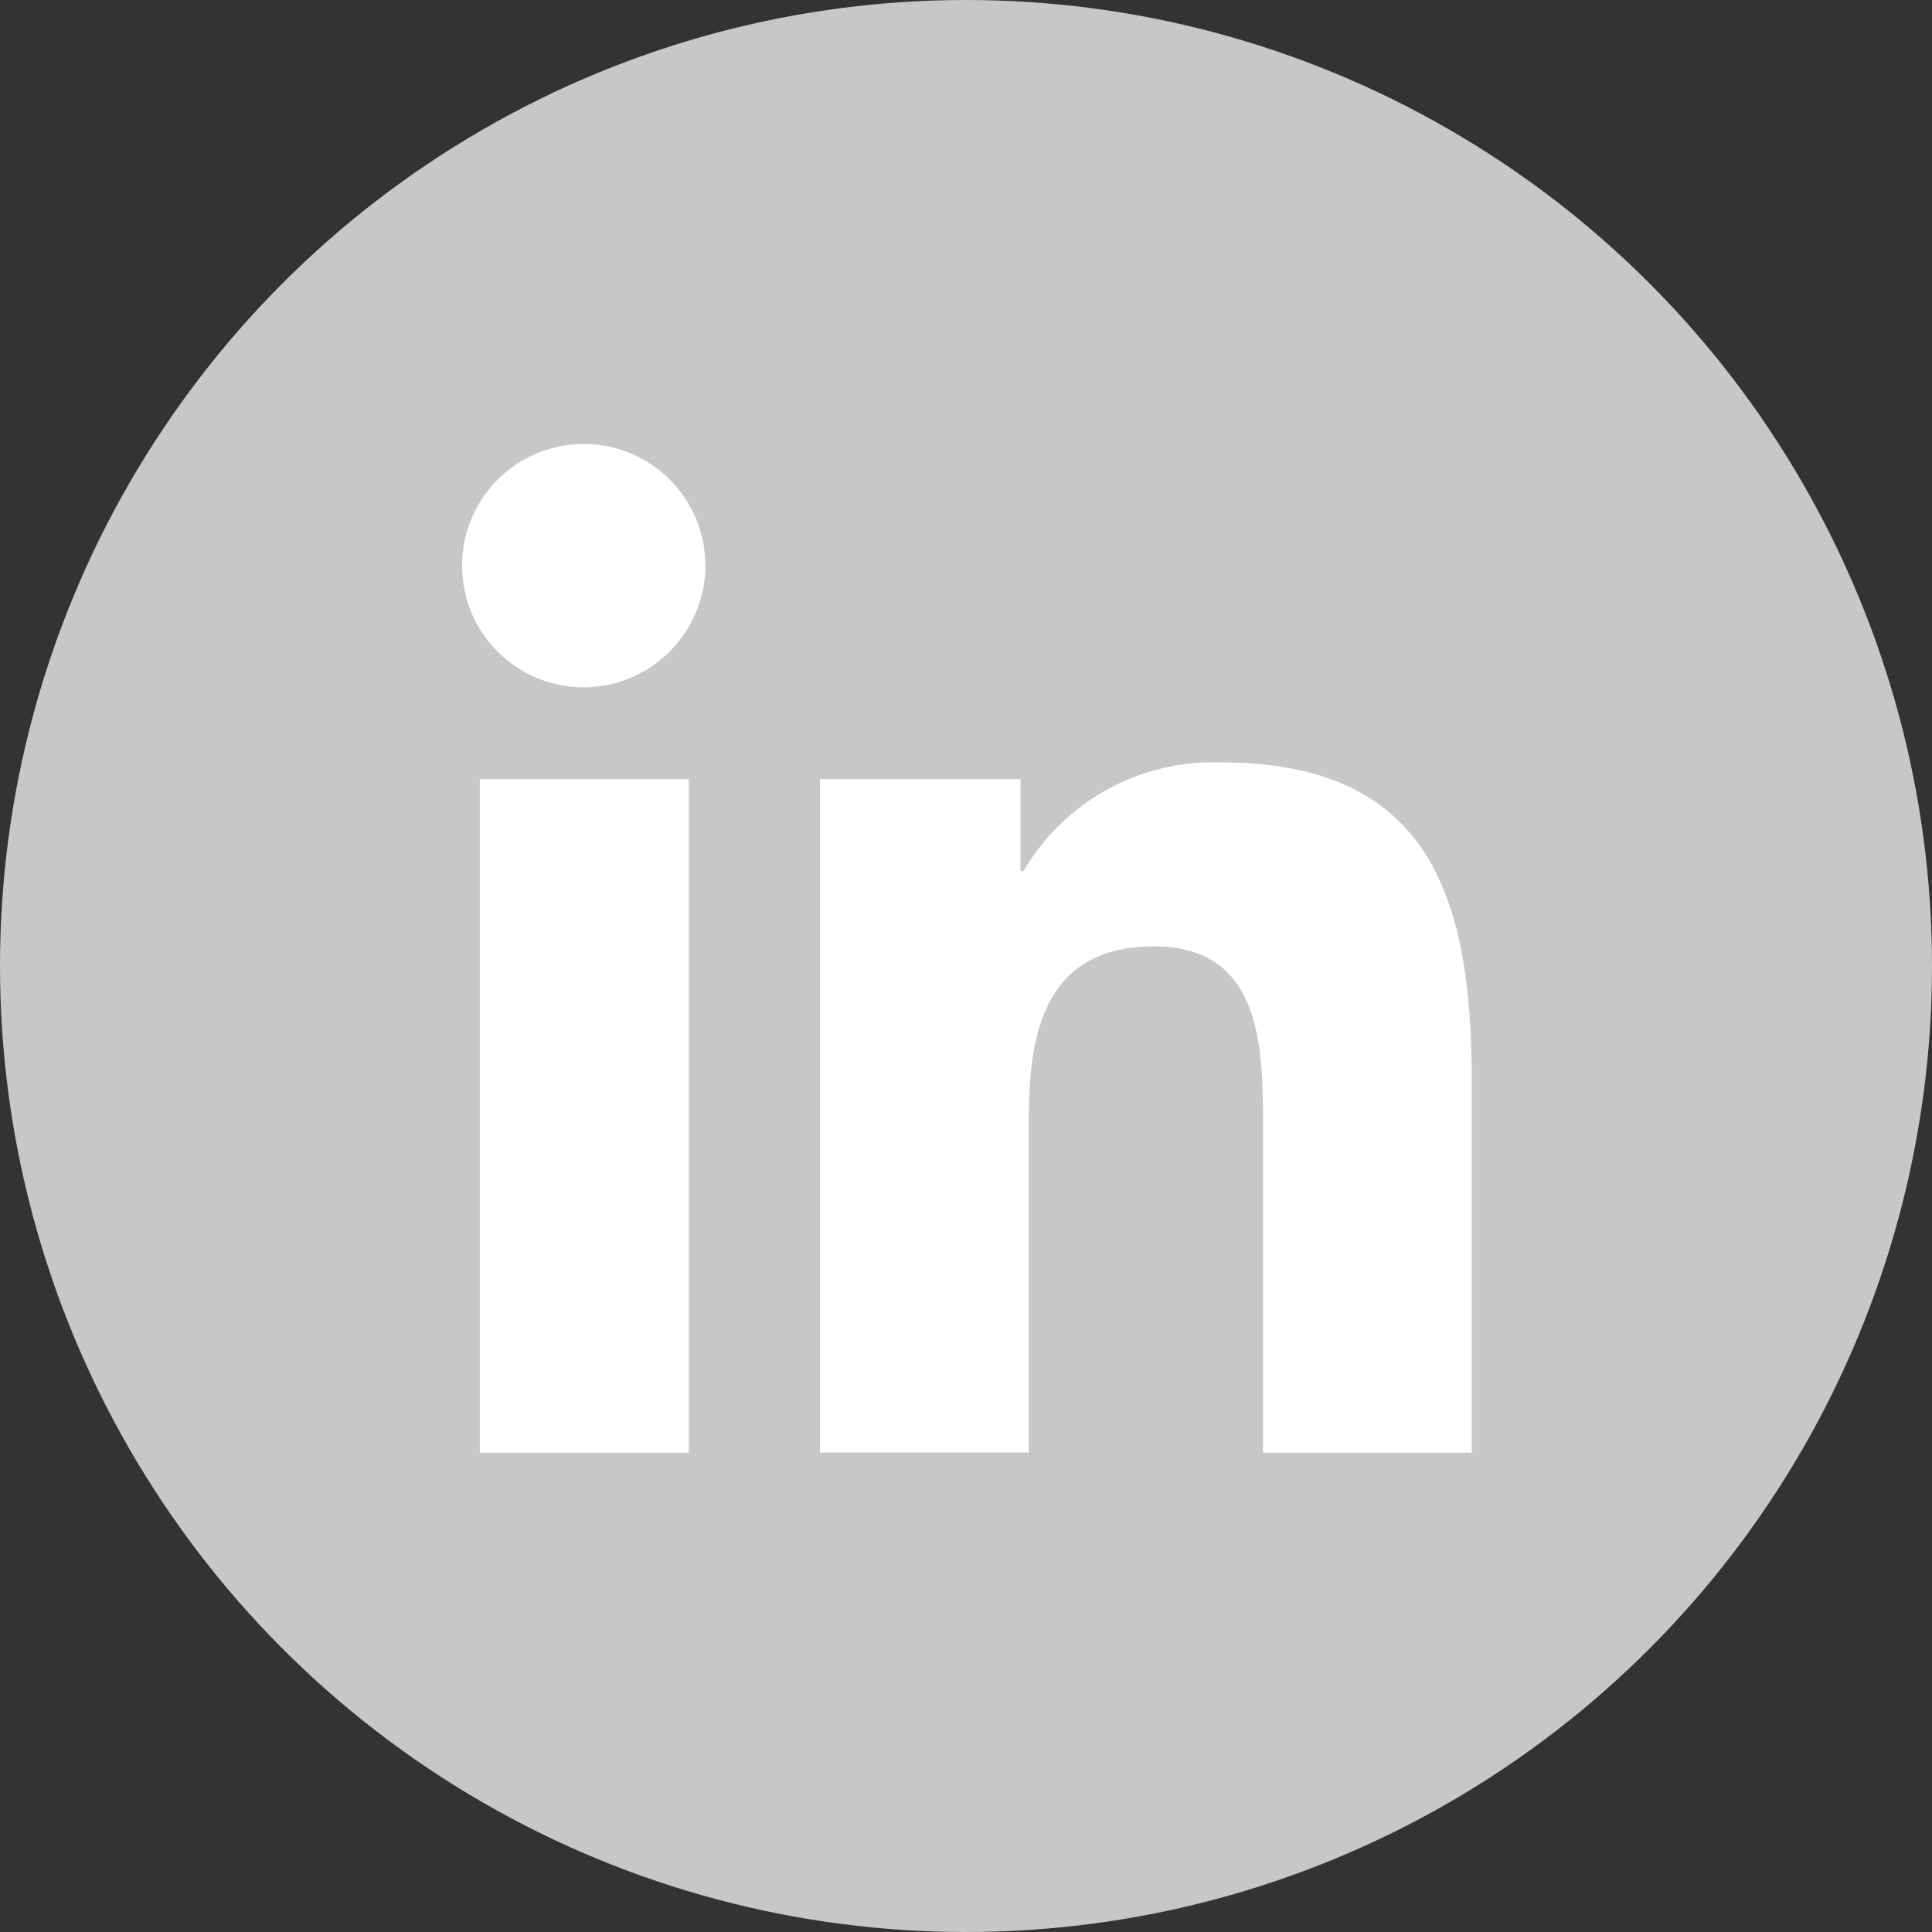
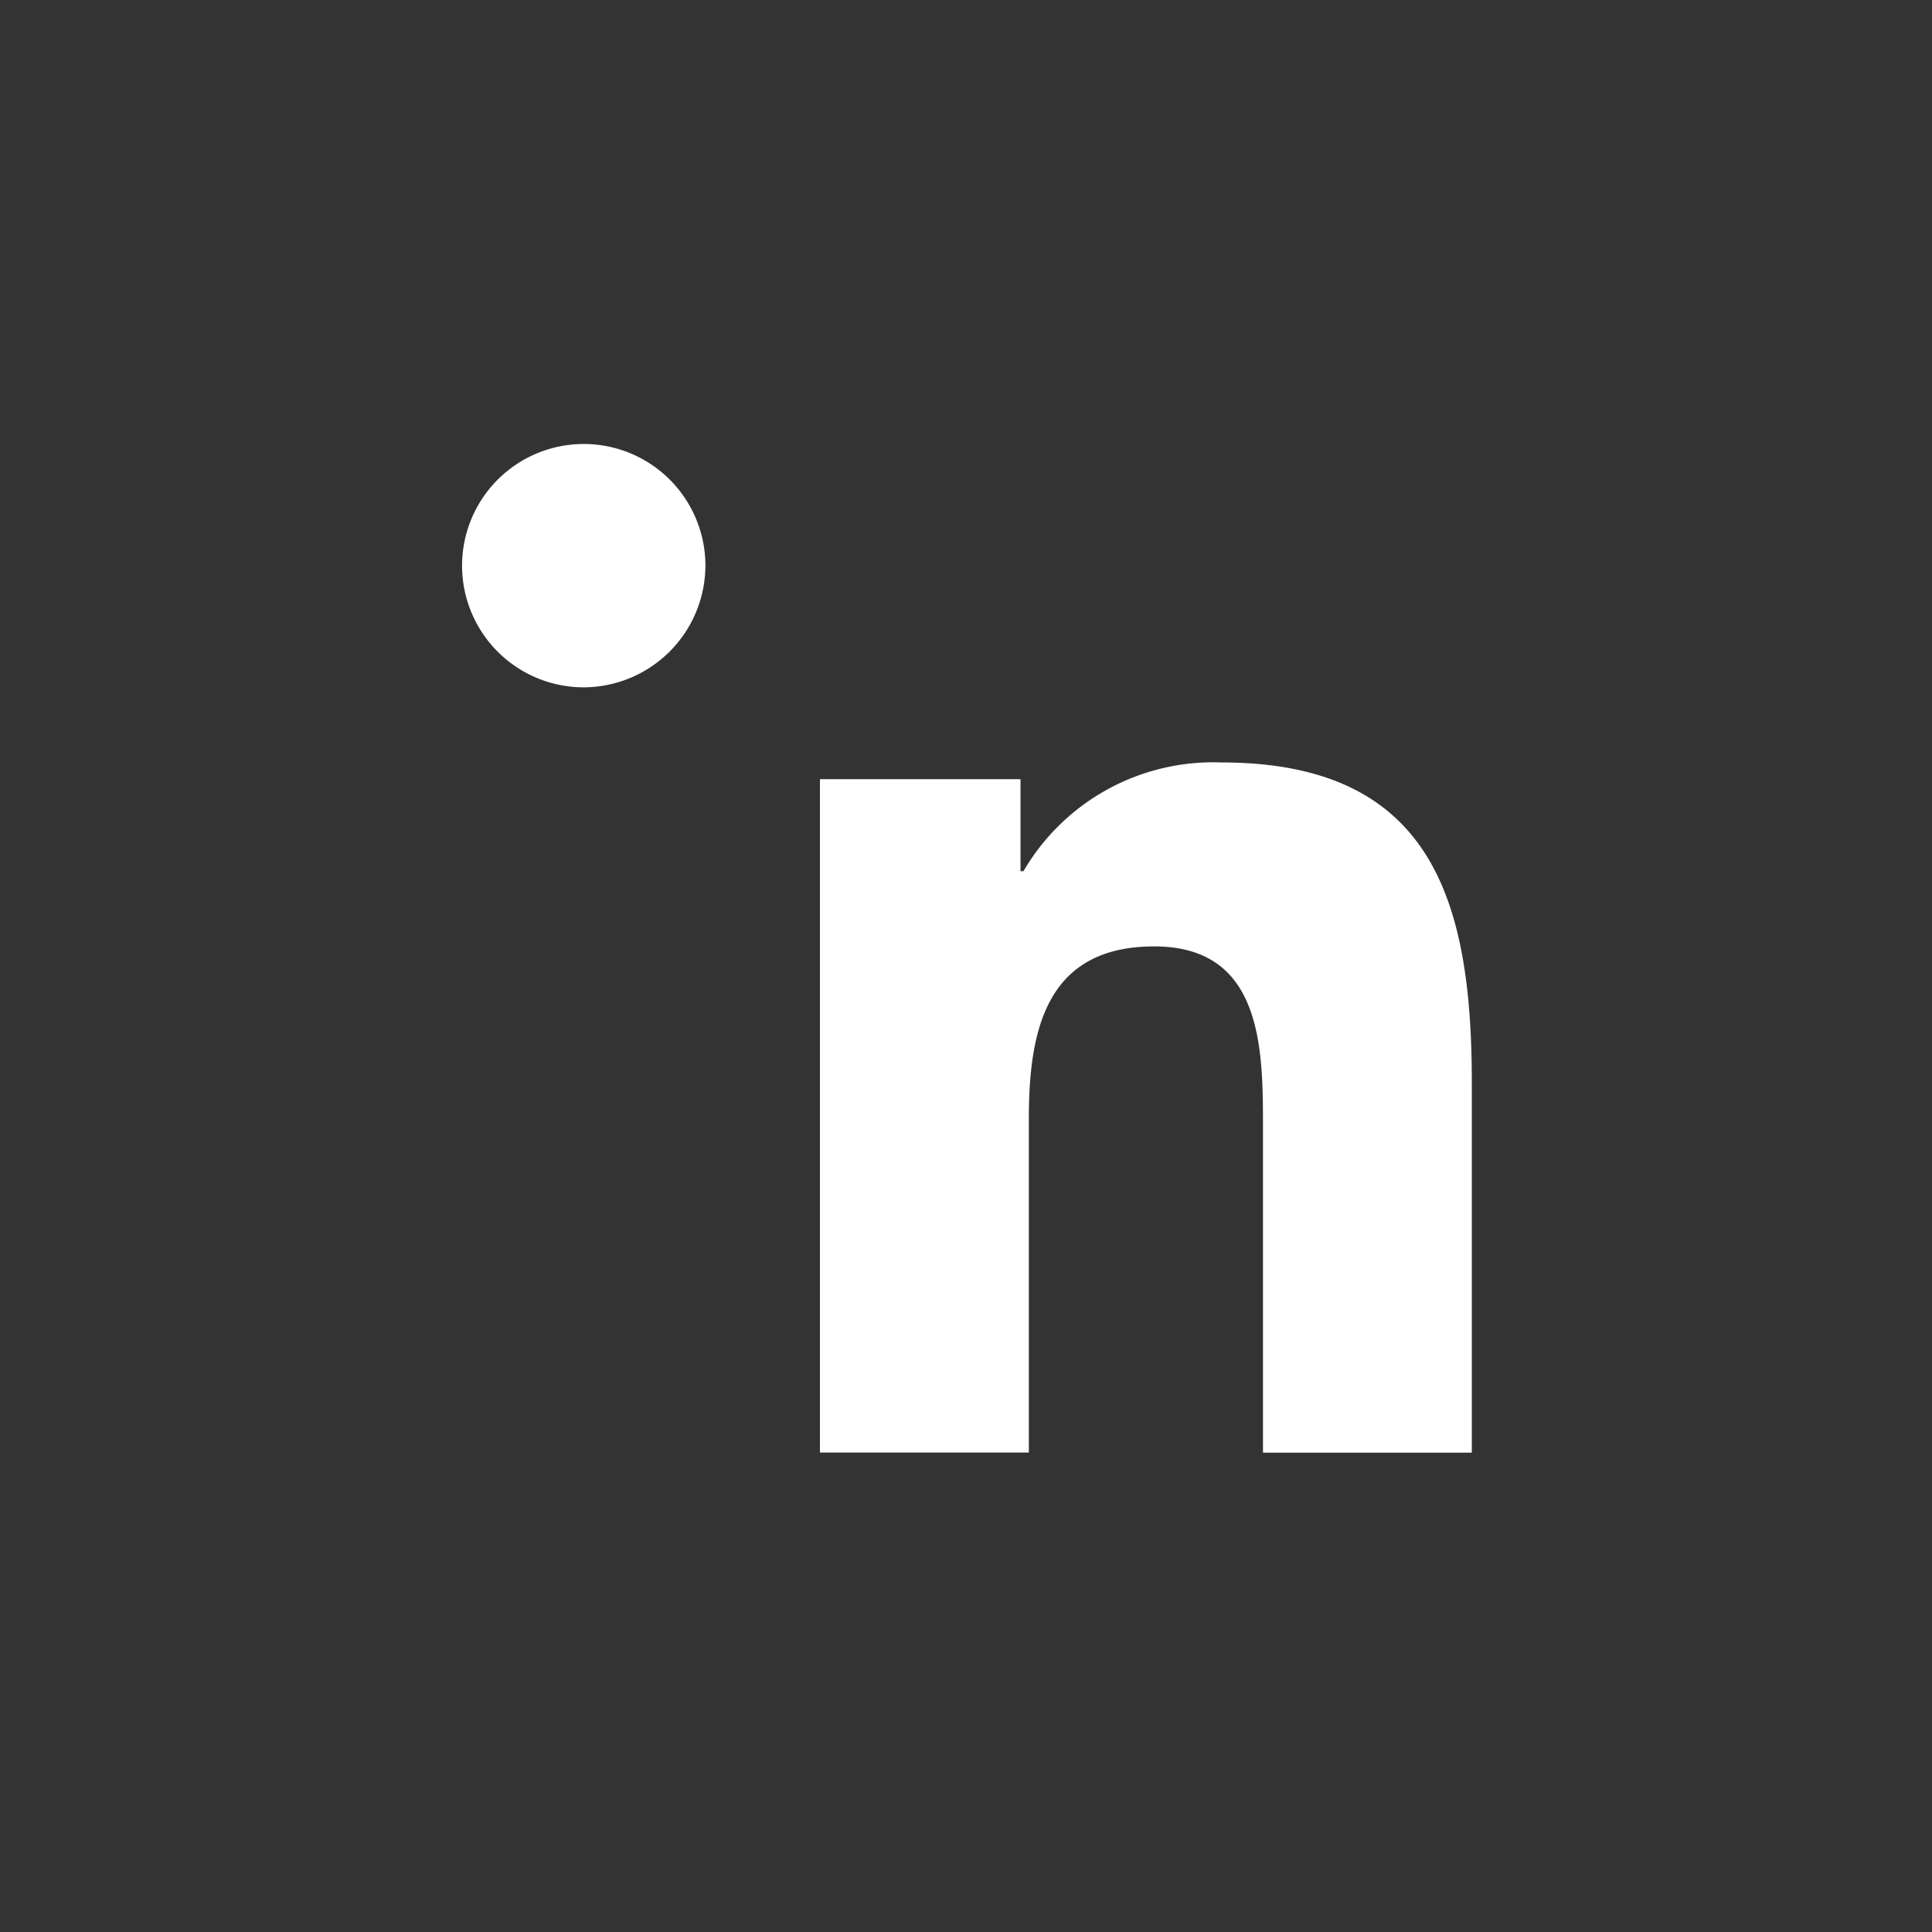
<svg xmlns="http://www.w3.org/2000/svg" width="42" height="42" viewBox="0 0 42 42">
  <rect x="0" y="0" width="42" height="42" fill="#333333" stroke="none" />
  <g transform="translate(-0.087)">
-     <circle cx="21" cy="21" r="21" transform="translate(0.087)" fill="#c7c7c7" />
-     <path d="M4.908,21.928H.362V7.288H4.908ZM2.633,5.291A2.645,2.645,0,1,1,5.266,2.634,2.655,2.655,0,0,1,2.633,5.291Zm19.29,16.637H17.387V14.8c0-1.7-.034-3.877-2.364-3.877-2.364,0-2.726,1.845-2.726,3.754v7.249H7.756V7.288h4.36v2h.064a4.777,4.777,0,0,1,4.3-2.364c4.6,0,5.447,3.03,5.447,6.965v8.042Z" transform="translate(10.156 9.651)" fill="#fff" />
+     <path d="M4.908,21.928H.362H4.908ZM2.633,5.291A2.645,2.645,0,1,1,5.266,2.634,2.655,2.655,0,0,1,2.633,5.291Zm19.29,16.637H17.387V14.8c0-1.7-.034-3.877-2.364-3.877-2.364,0-2.726,1.845-2.726,3.754v7.249H7.756V7.288h4.36v2h.064a4.777,4.777,0,0,1,4.3-2.364c4.6,0,5.447,3.03,5.447,6.965v8.042Z" transform="translate(10.156 9.651)" fill="#fff" />
  </g>
</svg>